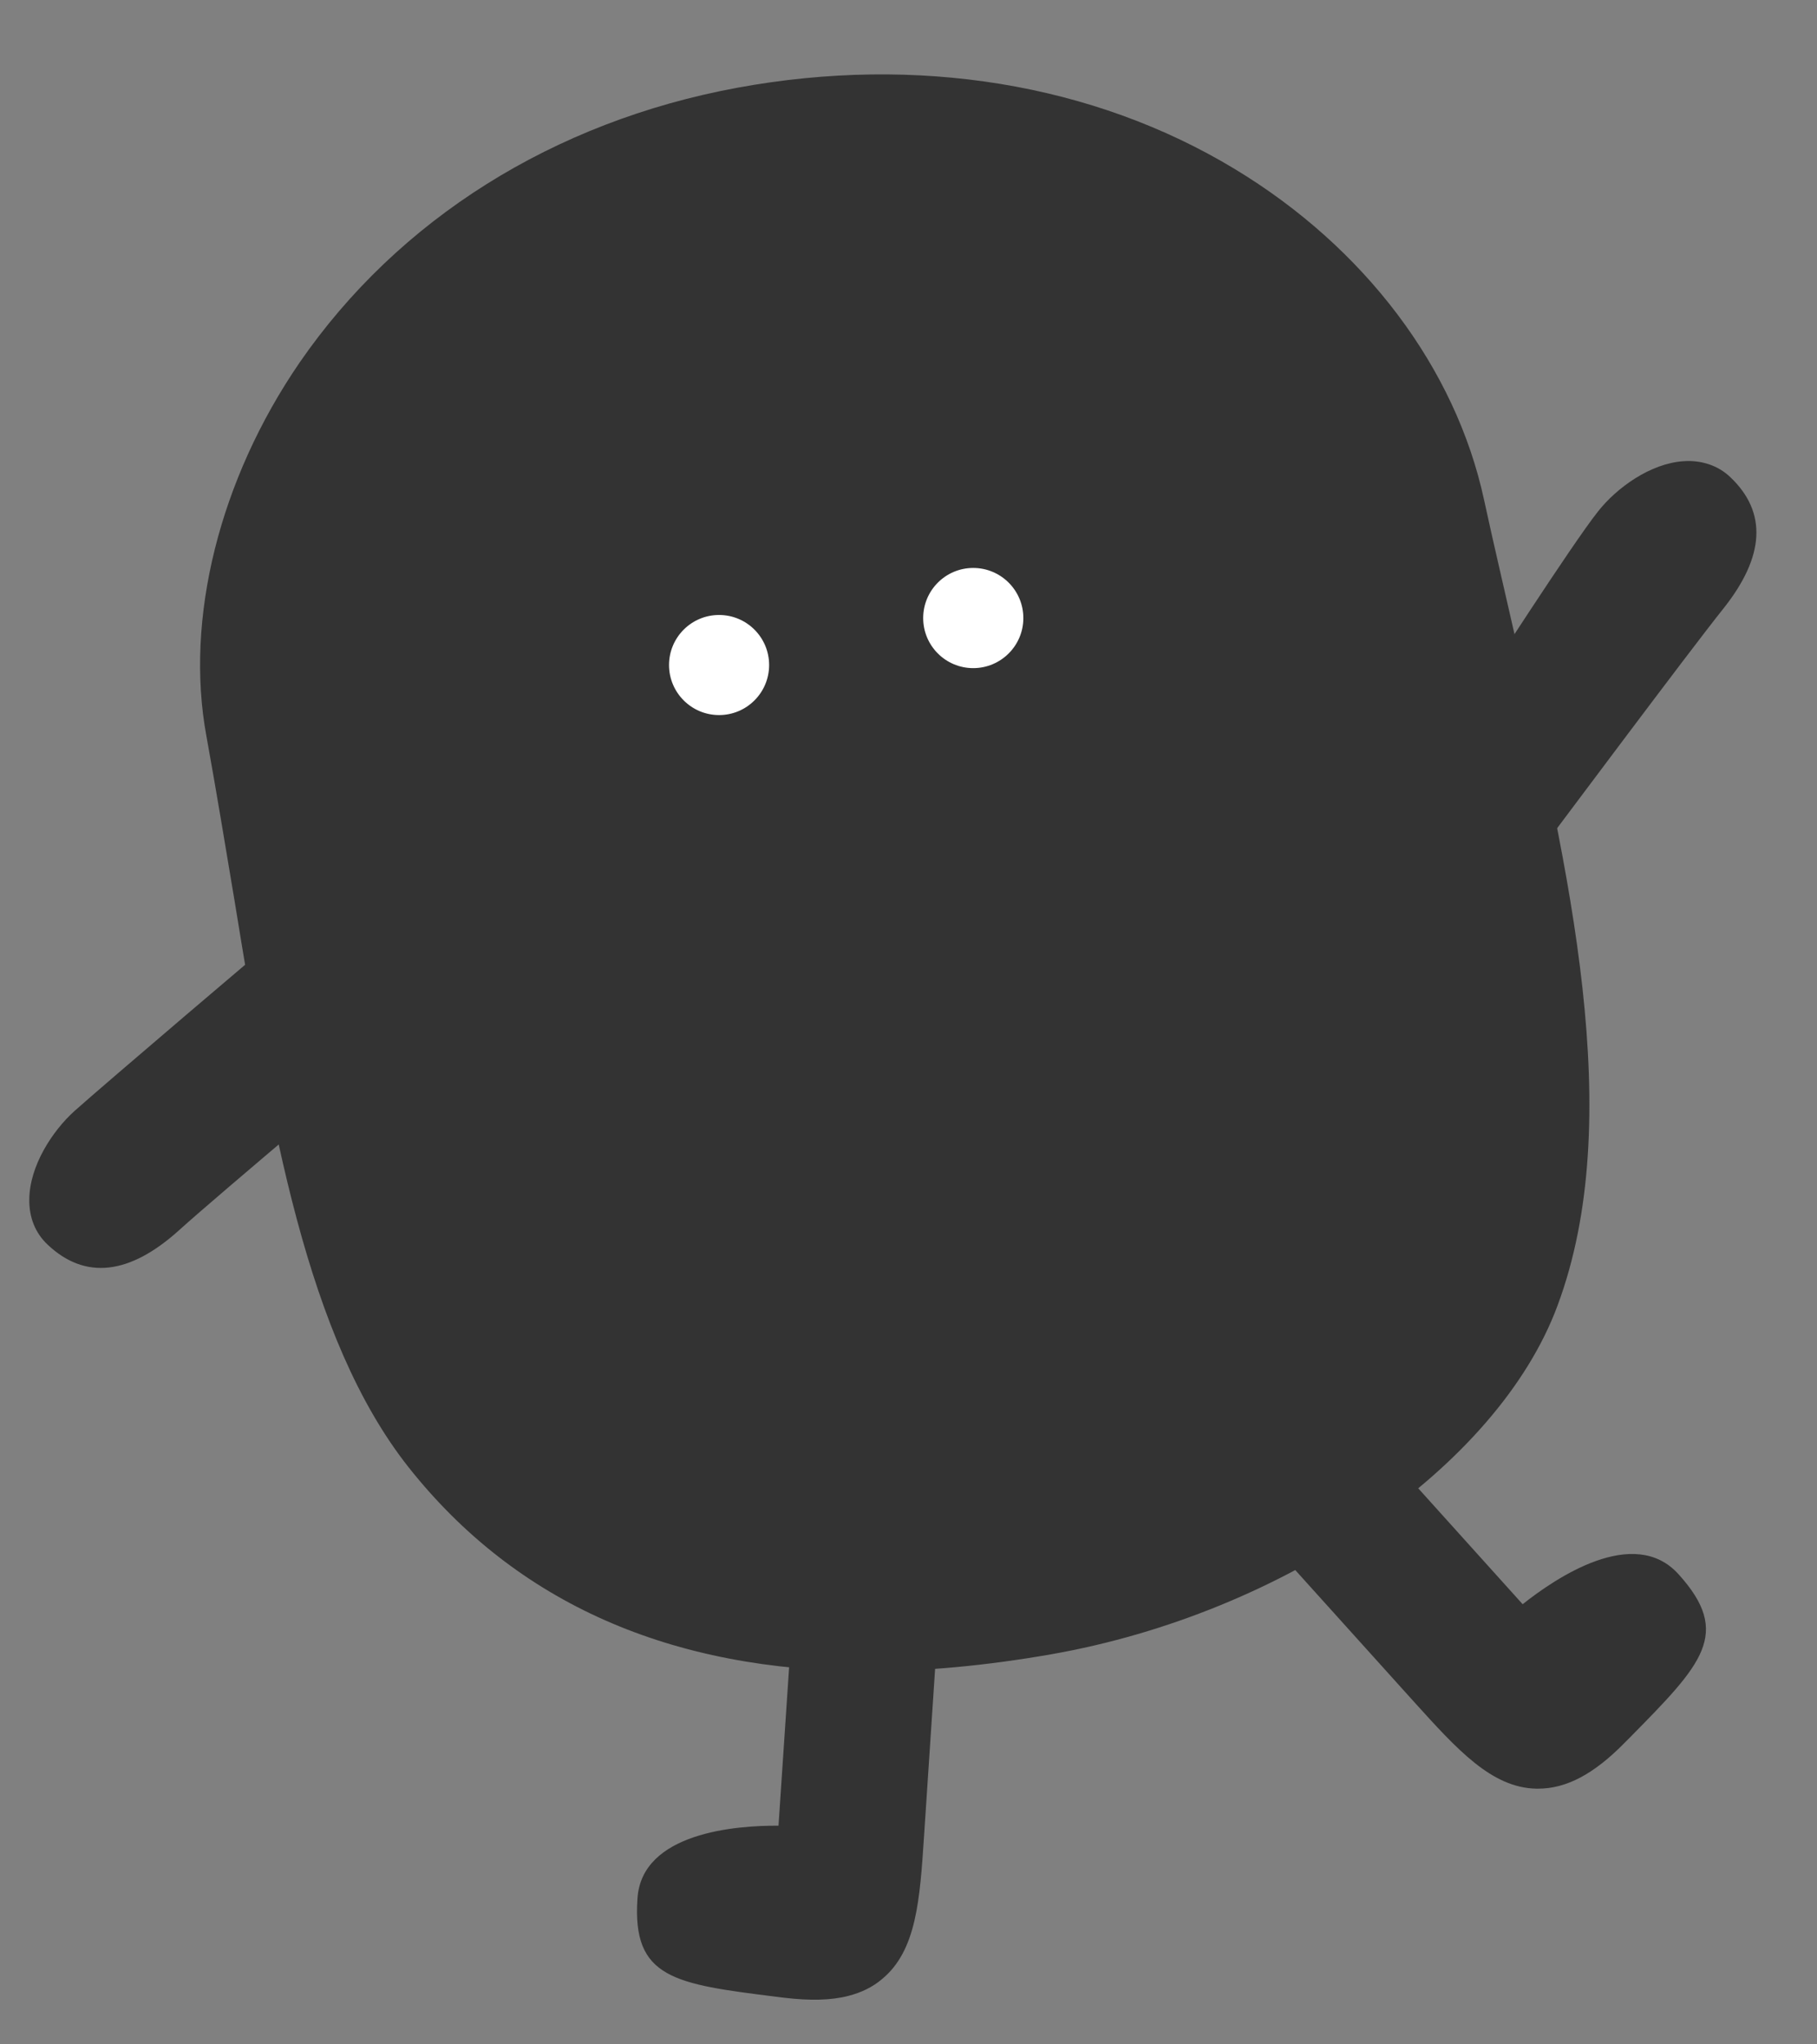
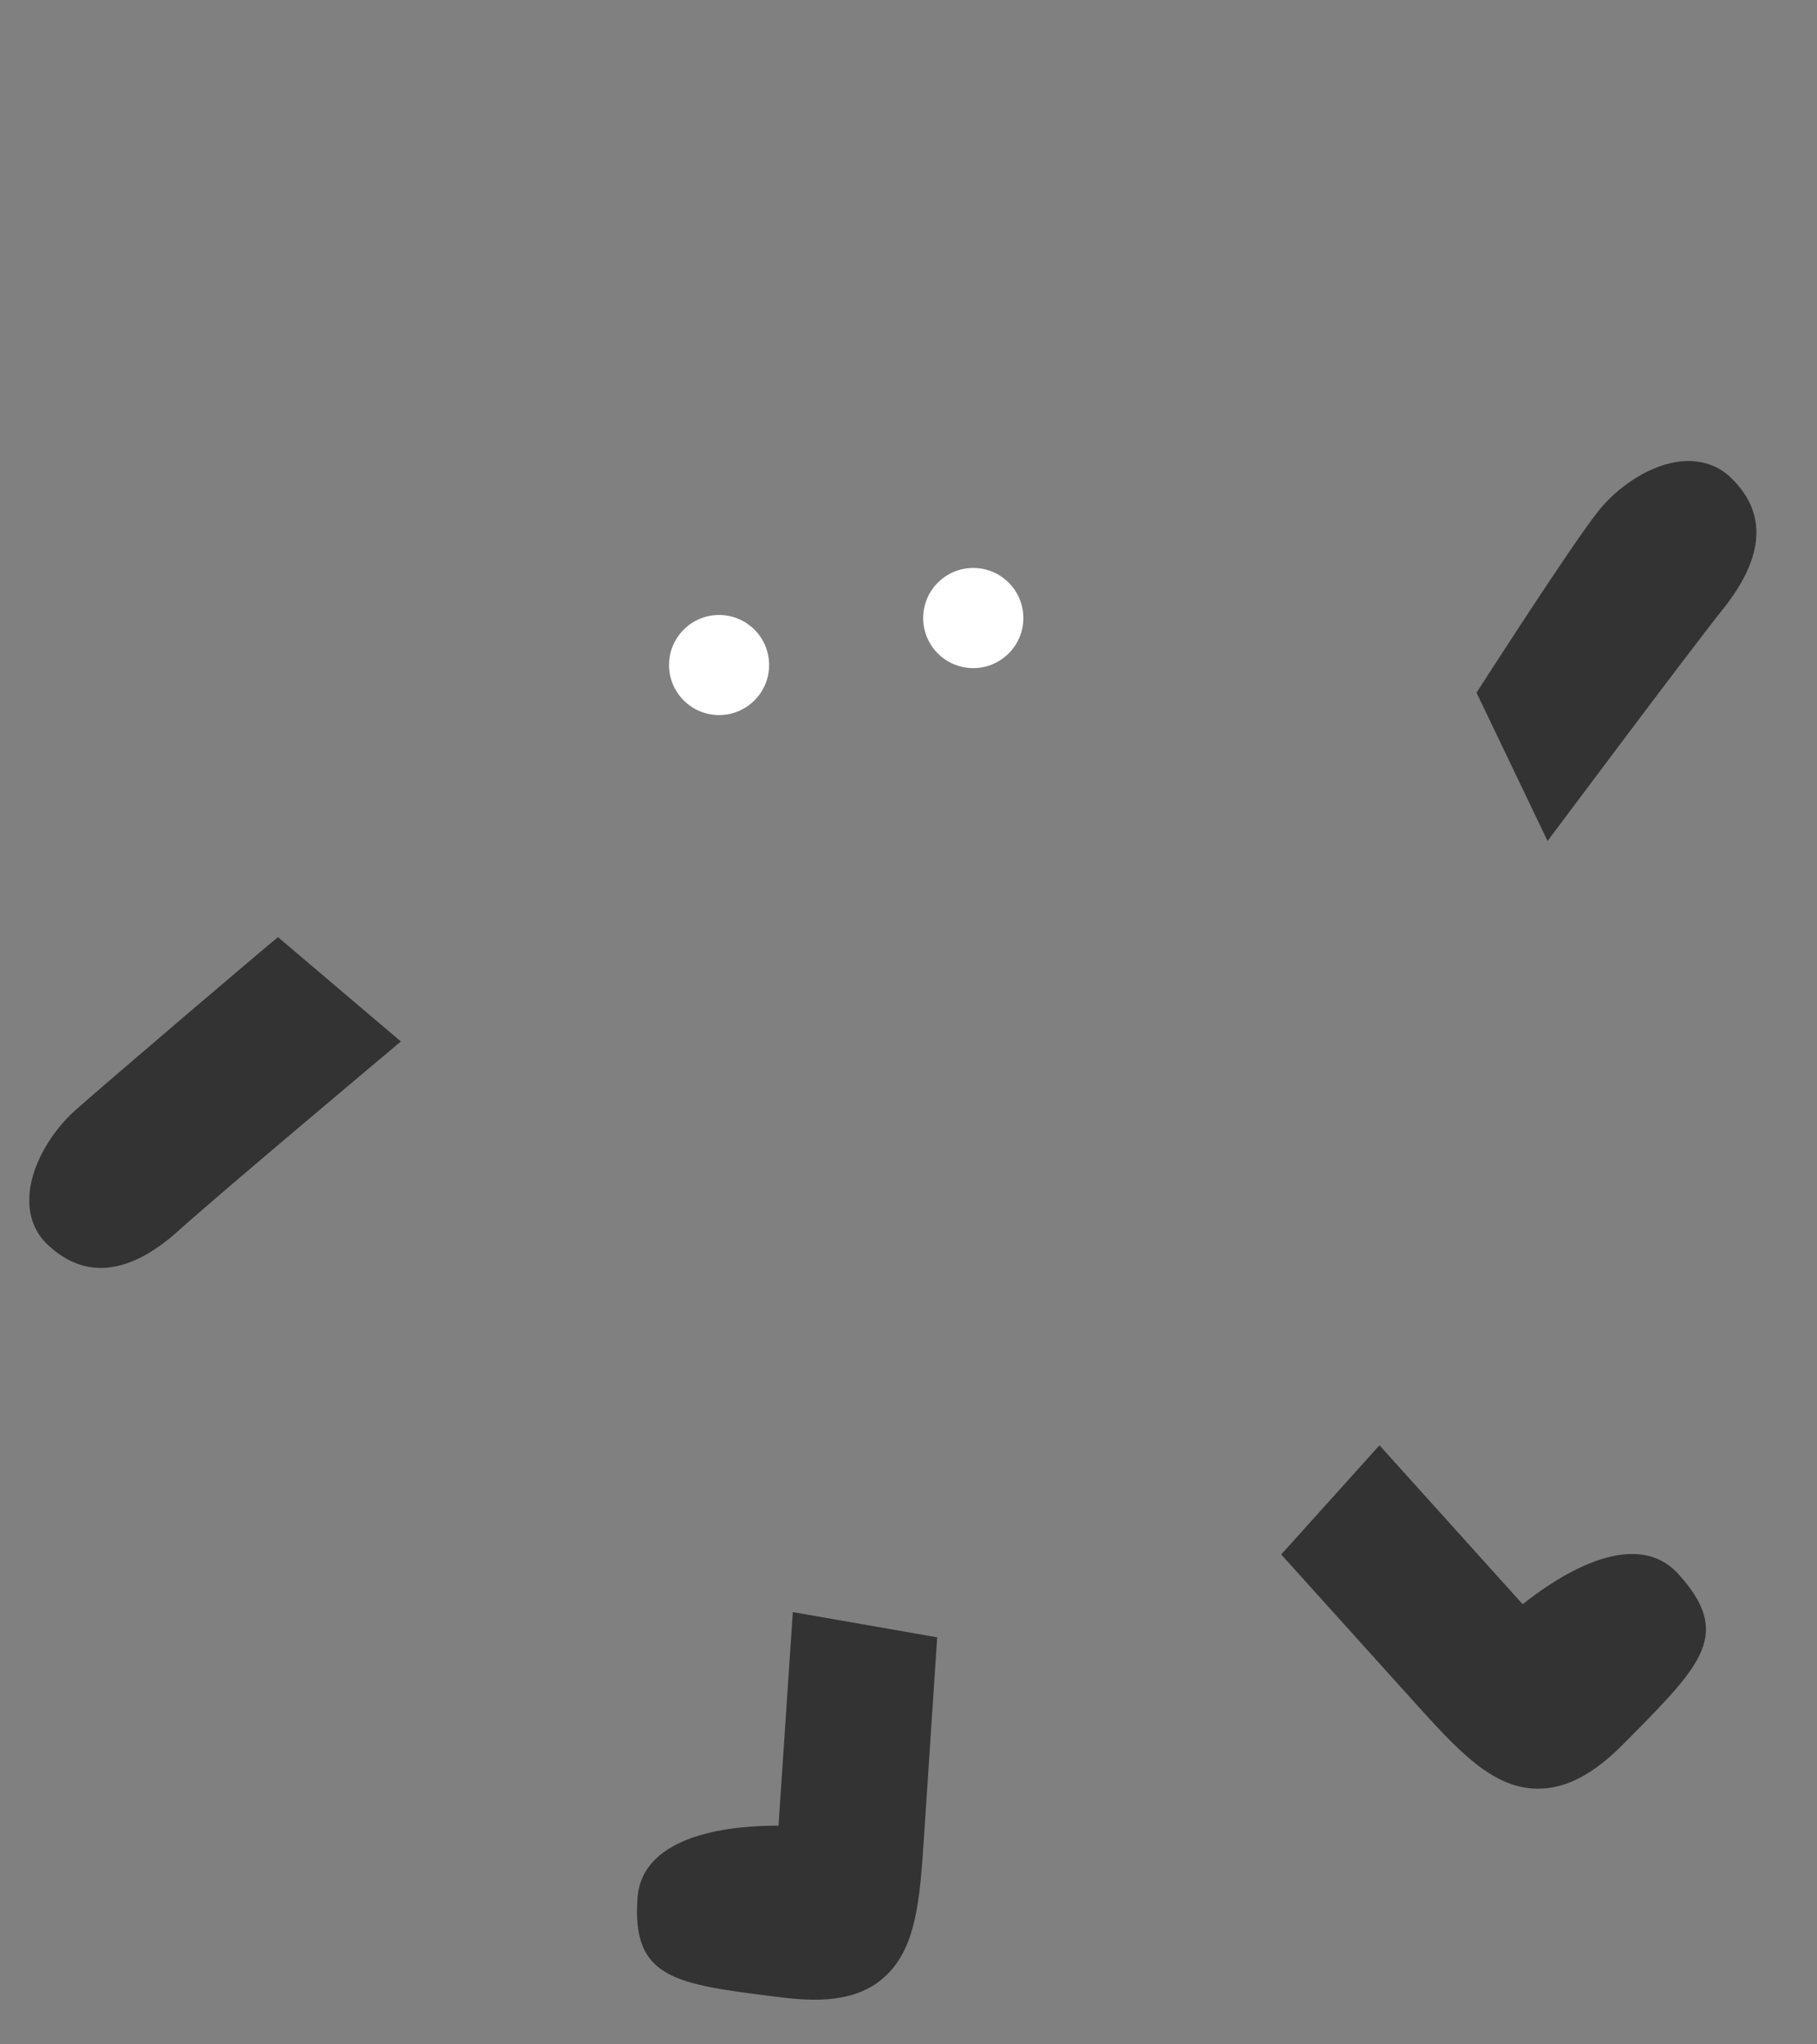
<svg xmlns="http://www.w3.org/2000/svg" width="24" height="27" viewBox="0 0 24 27" fill="none">
  <rect x="0" y="0" width="24" height="27" fill="#808080" stroke="none" />
-   <path d="M11.485 22.073C8.861 22.073 6.818 21.171 5.399 19.381C4.045 17.67 3.584 14.869 3.1 11.908C2.979 11.187 2.859 10.454 2.727 9.725C2.439 8.174 2.899 6.331 3.957 4.789C5.259 2.898 7.31 1.607 9.738 1.159C12.11 0.722 14.442 1.103 16.309 2.232C18.028 3.27 19.226 4.861 19.602 6.6C19.727 7.177 19.863 7.753 19.995 8.334C20.728 11.504 21.49 14.781 20.572 17.245C19.783 19.372 16.97 21.308 13.881 21.849C13.032 21.997 12.23 22.073 11.477 22.073H11.485Z" fill="#333333" />
  <path d="M19.503 9.148C19.555 9.067 20.773 7.172 21.11 6.752C21.354 6.443 21.799 6.119 22.239 6.091C22.472 6.075 22.692 6.147 22.852 6.299C23.345 6.764 23.313 7.349 22.76 8.042C22.323 8.587 20.46 11.083 20.441 11.107" fill="#333333" />
  <path d="M5.295 13.755C5.271 13.775 2.883 15.778 2.366 16.247C1.709 16.84 1.124 16.904 0.631 16.44C0.467 16.287 0.383 16.079 0.387 15.839C0.391 15.398 0.691 14.937 0.984 14.673C1.388 14.312 3.596 12.433 3.672 12.377" fill="#333333" />
  <path d="M18.221 19.088L20.112 21.187C20.545 20.843 21.582 20.138 22.171 20.791C22.881 21.576 22.484 21.977 21.53 22.946L21.462 23.014C21.054 23.431 20.689 23.623 20.316 23.623C20.308 23.623 20.3 23.623 20.292 23.623C19.703 23.611 19.251 23.11 18.678 22.477L16.923 20.53" fill="#333333" />
  <path d="M12.379 21.624L12.206 24.24C12.15 25.094 12.106 25.763 11.649 26.139C11.525 26.244 11.377 26.316 11.205 26.36C10.972 26.42 10.696 26.424 10.355 26.384L10.259 26.372C8.909 26.203 8.348 26.131 8.42 25.074C8.476 24.2 9.73 24.108 10.283 24.112L10.472 21.291" fill="#333333" />
  <path d="M12.855 8.824C13.22 8.824 13.517 8.528 13.517 8.163C13.517 7.797 13.22 7.501 12.855 7.501C12.49 7.501 12.194 7.797 12.194 8.163C12.194 8.528 12.49 8.824 12.855 8.824Z" fill="white" />
  <path d="M9.498 9.444C9.863 9.444 10.159 9.148 10.159 8.783C10.159 8.418 9.863 8.122 9.498 8.122C9.133 8.122 8.837 8.418 8.837 8.783C8.837 9.148 9.133 9.444 9.498 9.444Z" fill="white" />
</svg>